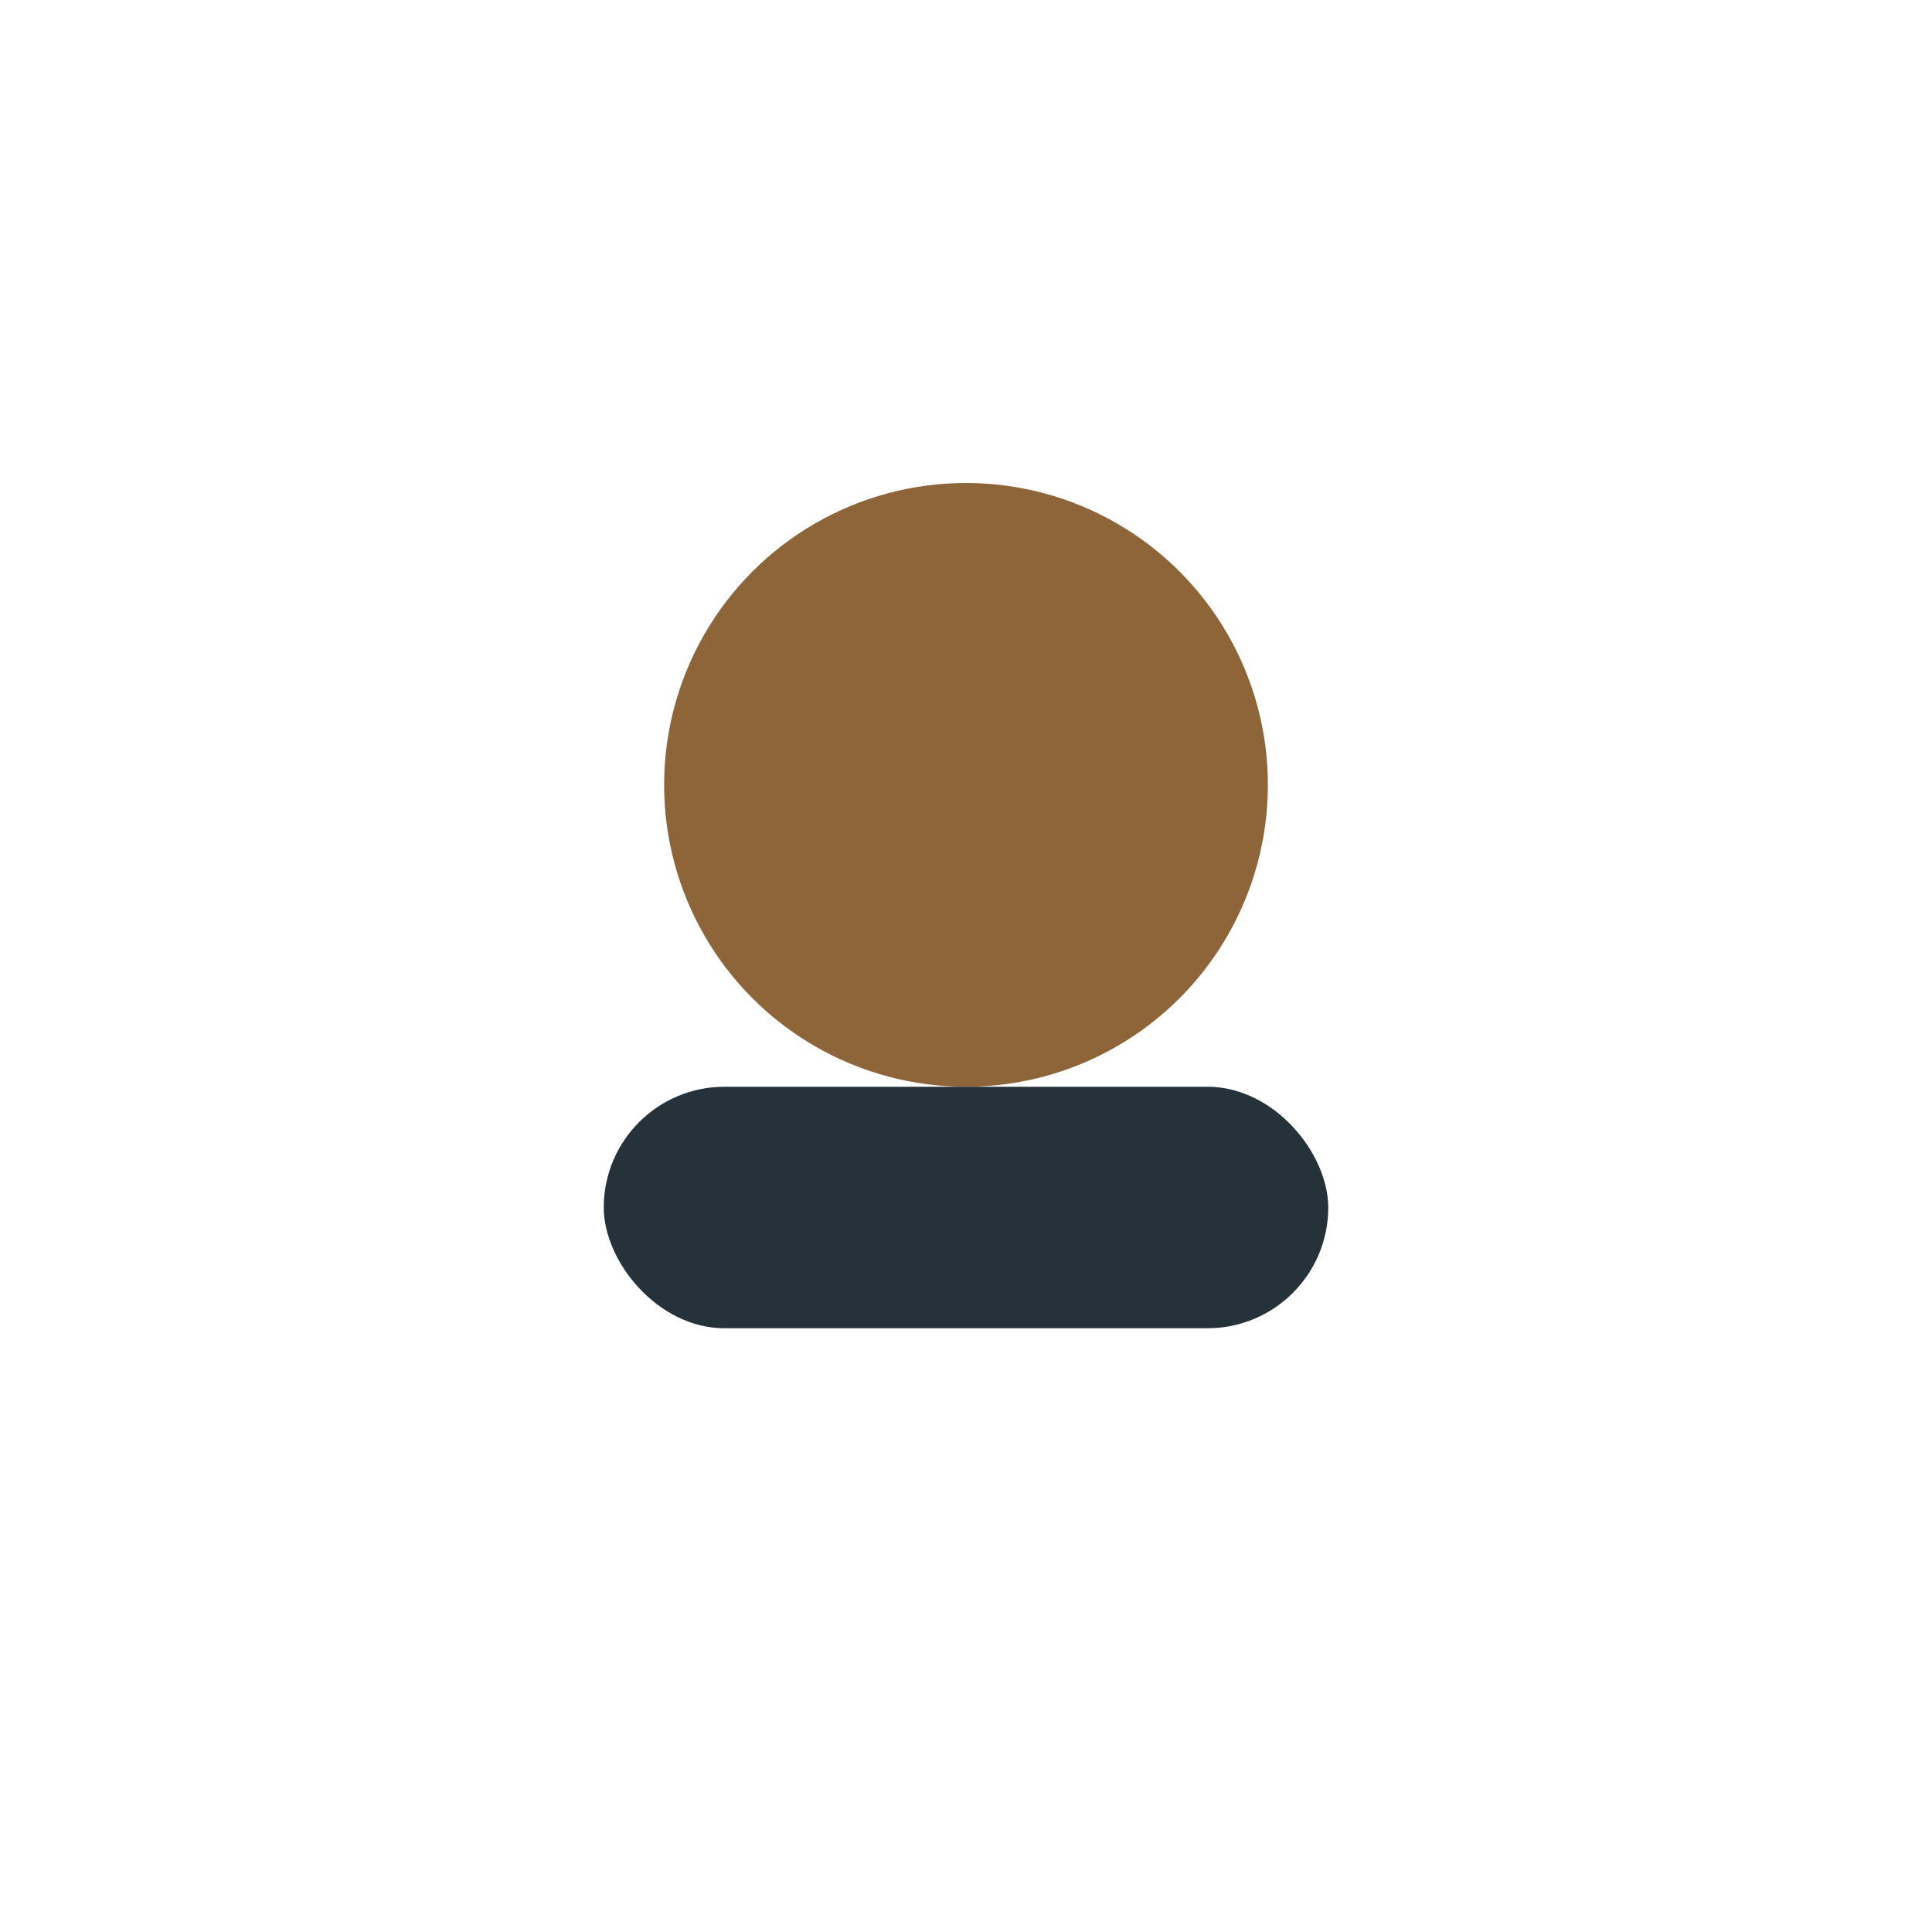
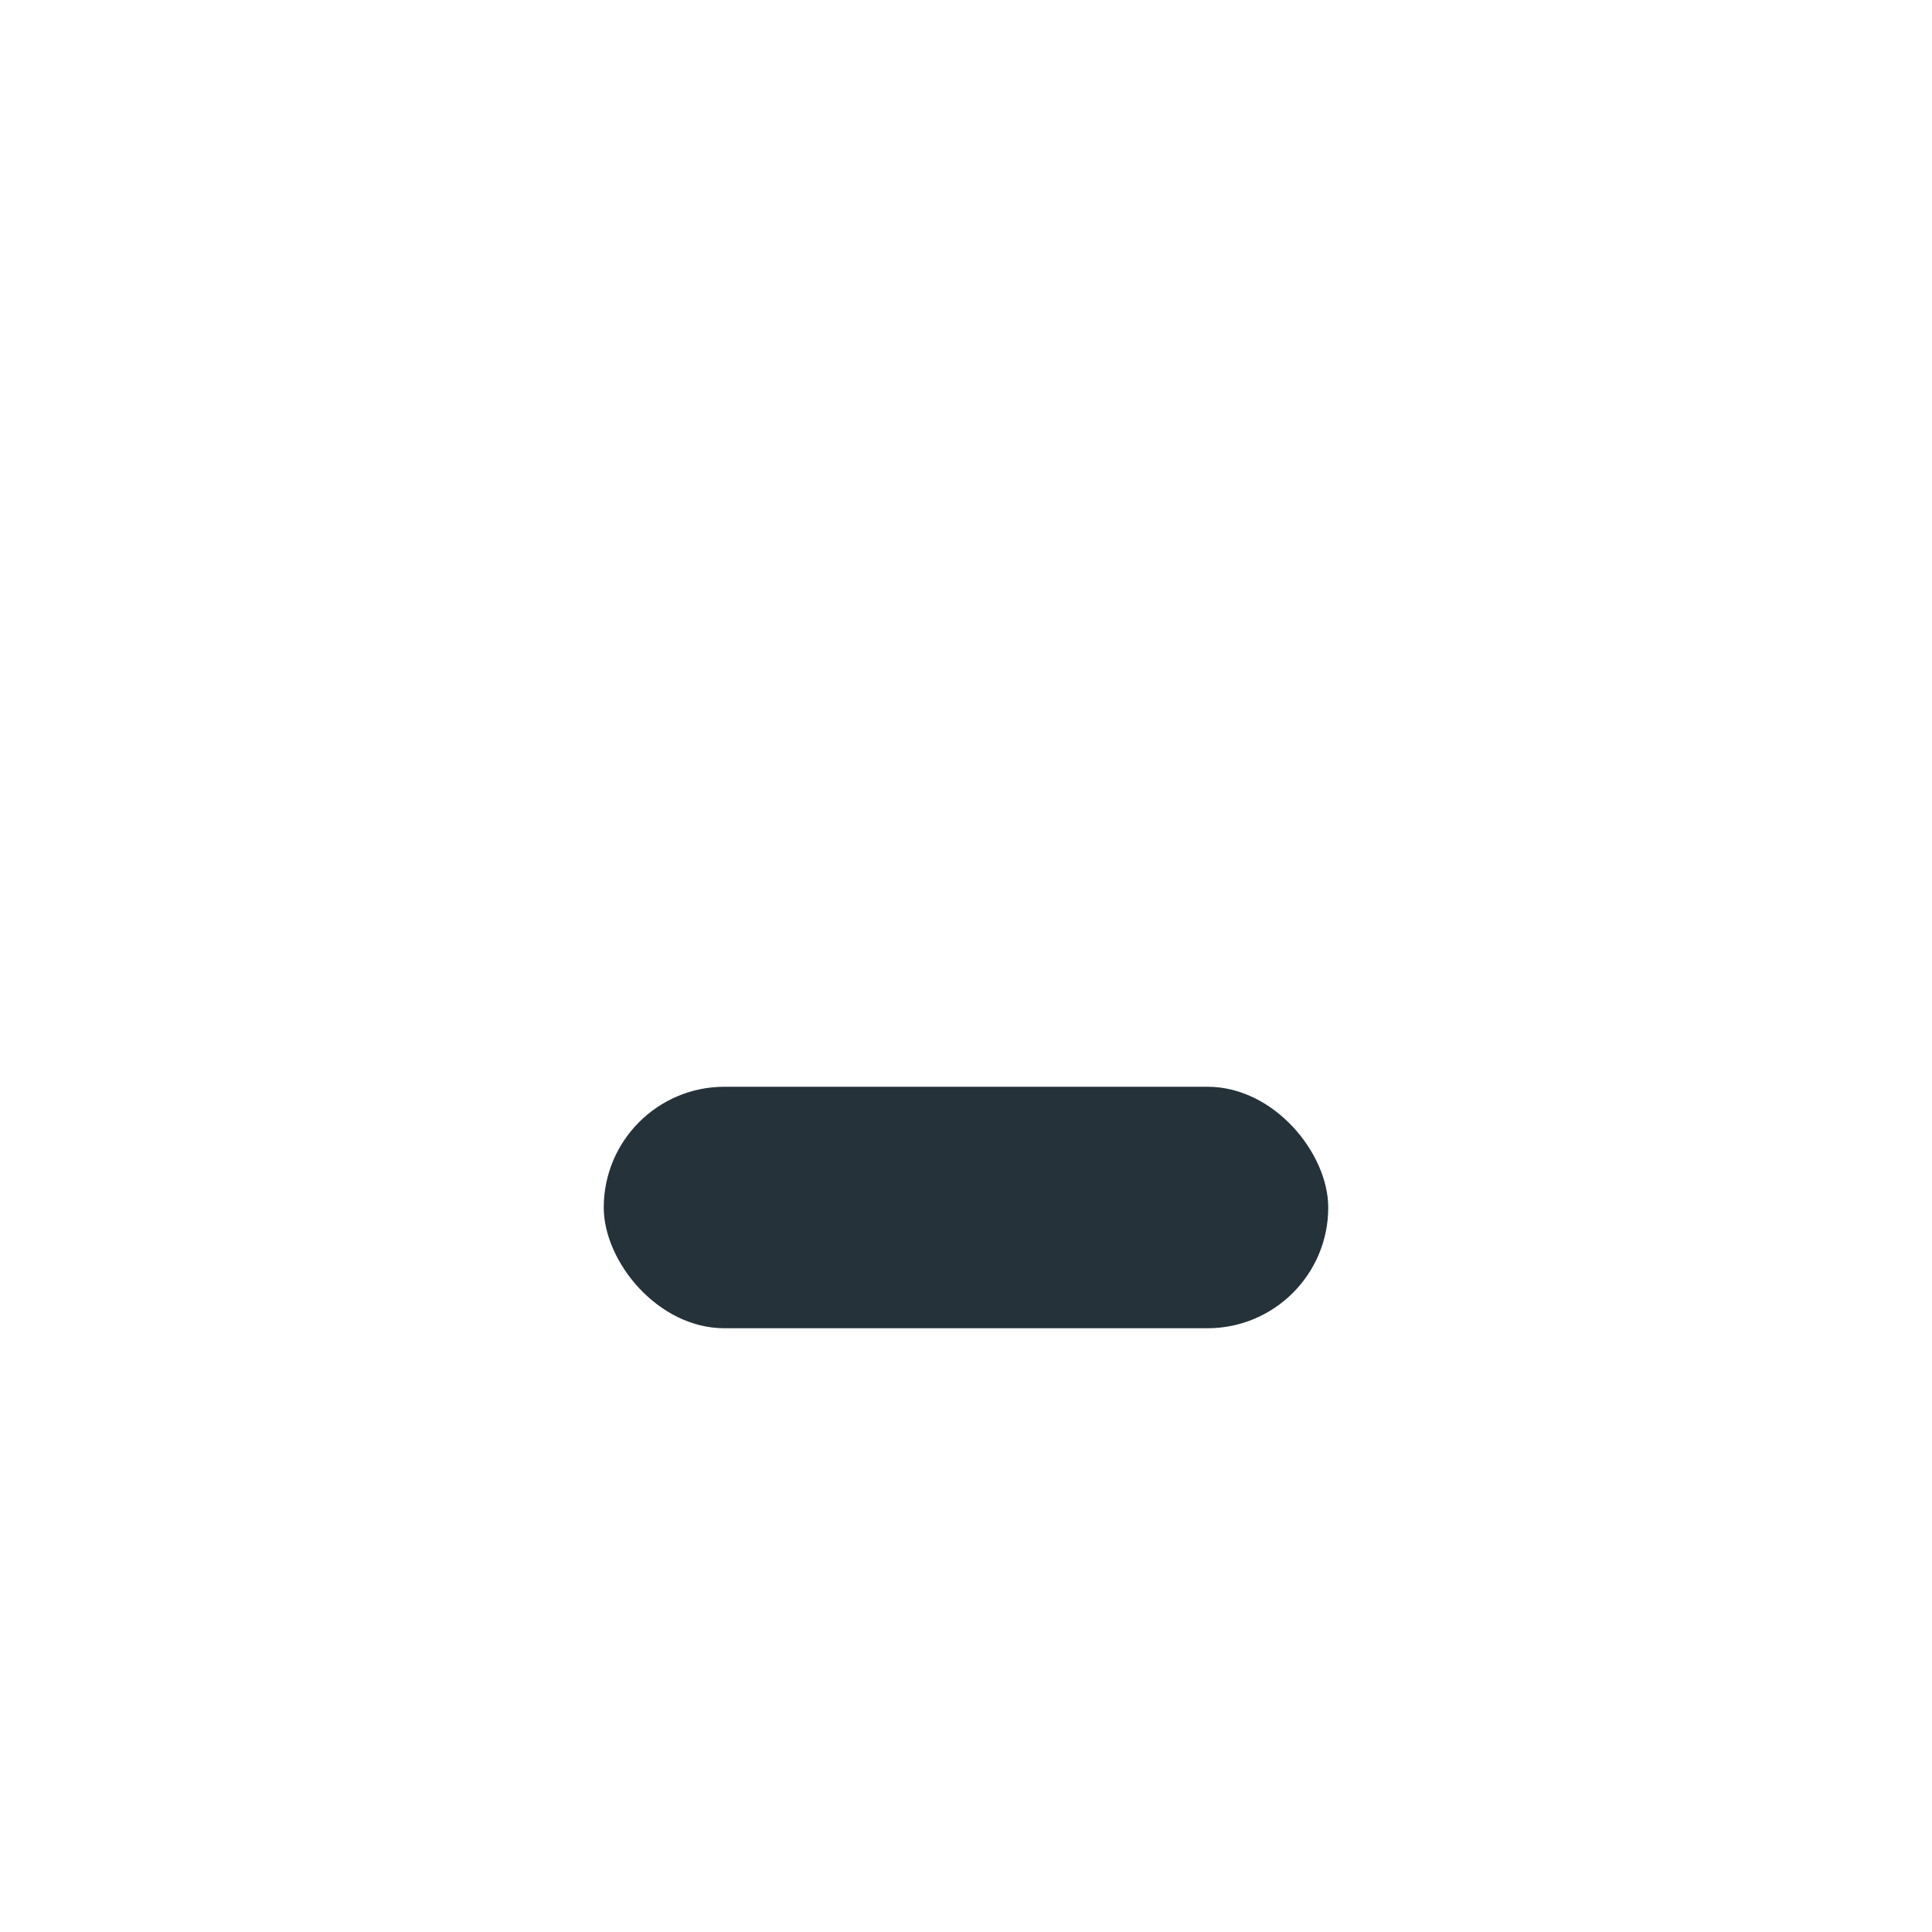
<svg xmlns="http://www.w3.org/2000/svg" width="32" height="32" viewBox="0 0 32 32">
-   <circle cx="16" cy="13" r="5" fill="#8E6439" />
  <rect x="10" y="18" width="12" height="4" rx="2" fill="#25323A" />
</svg>